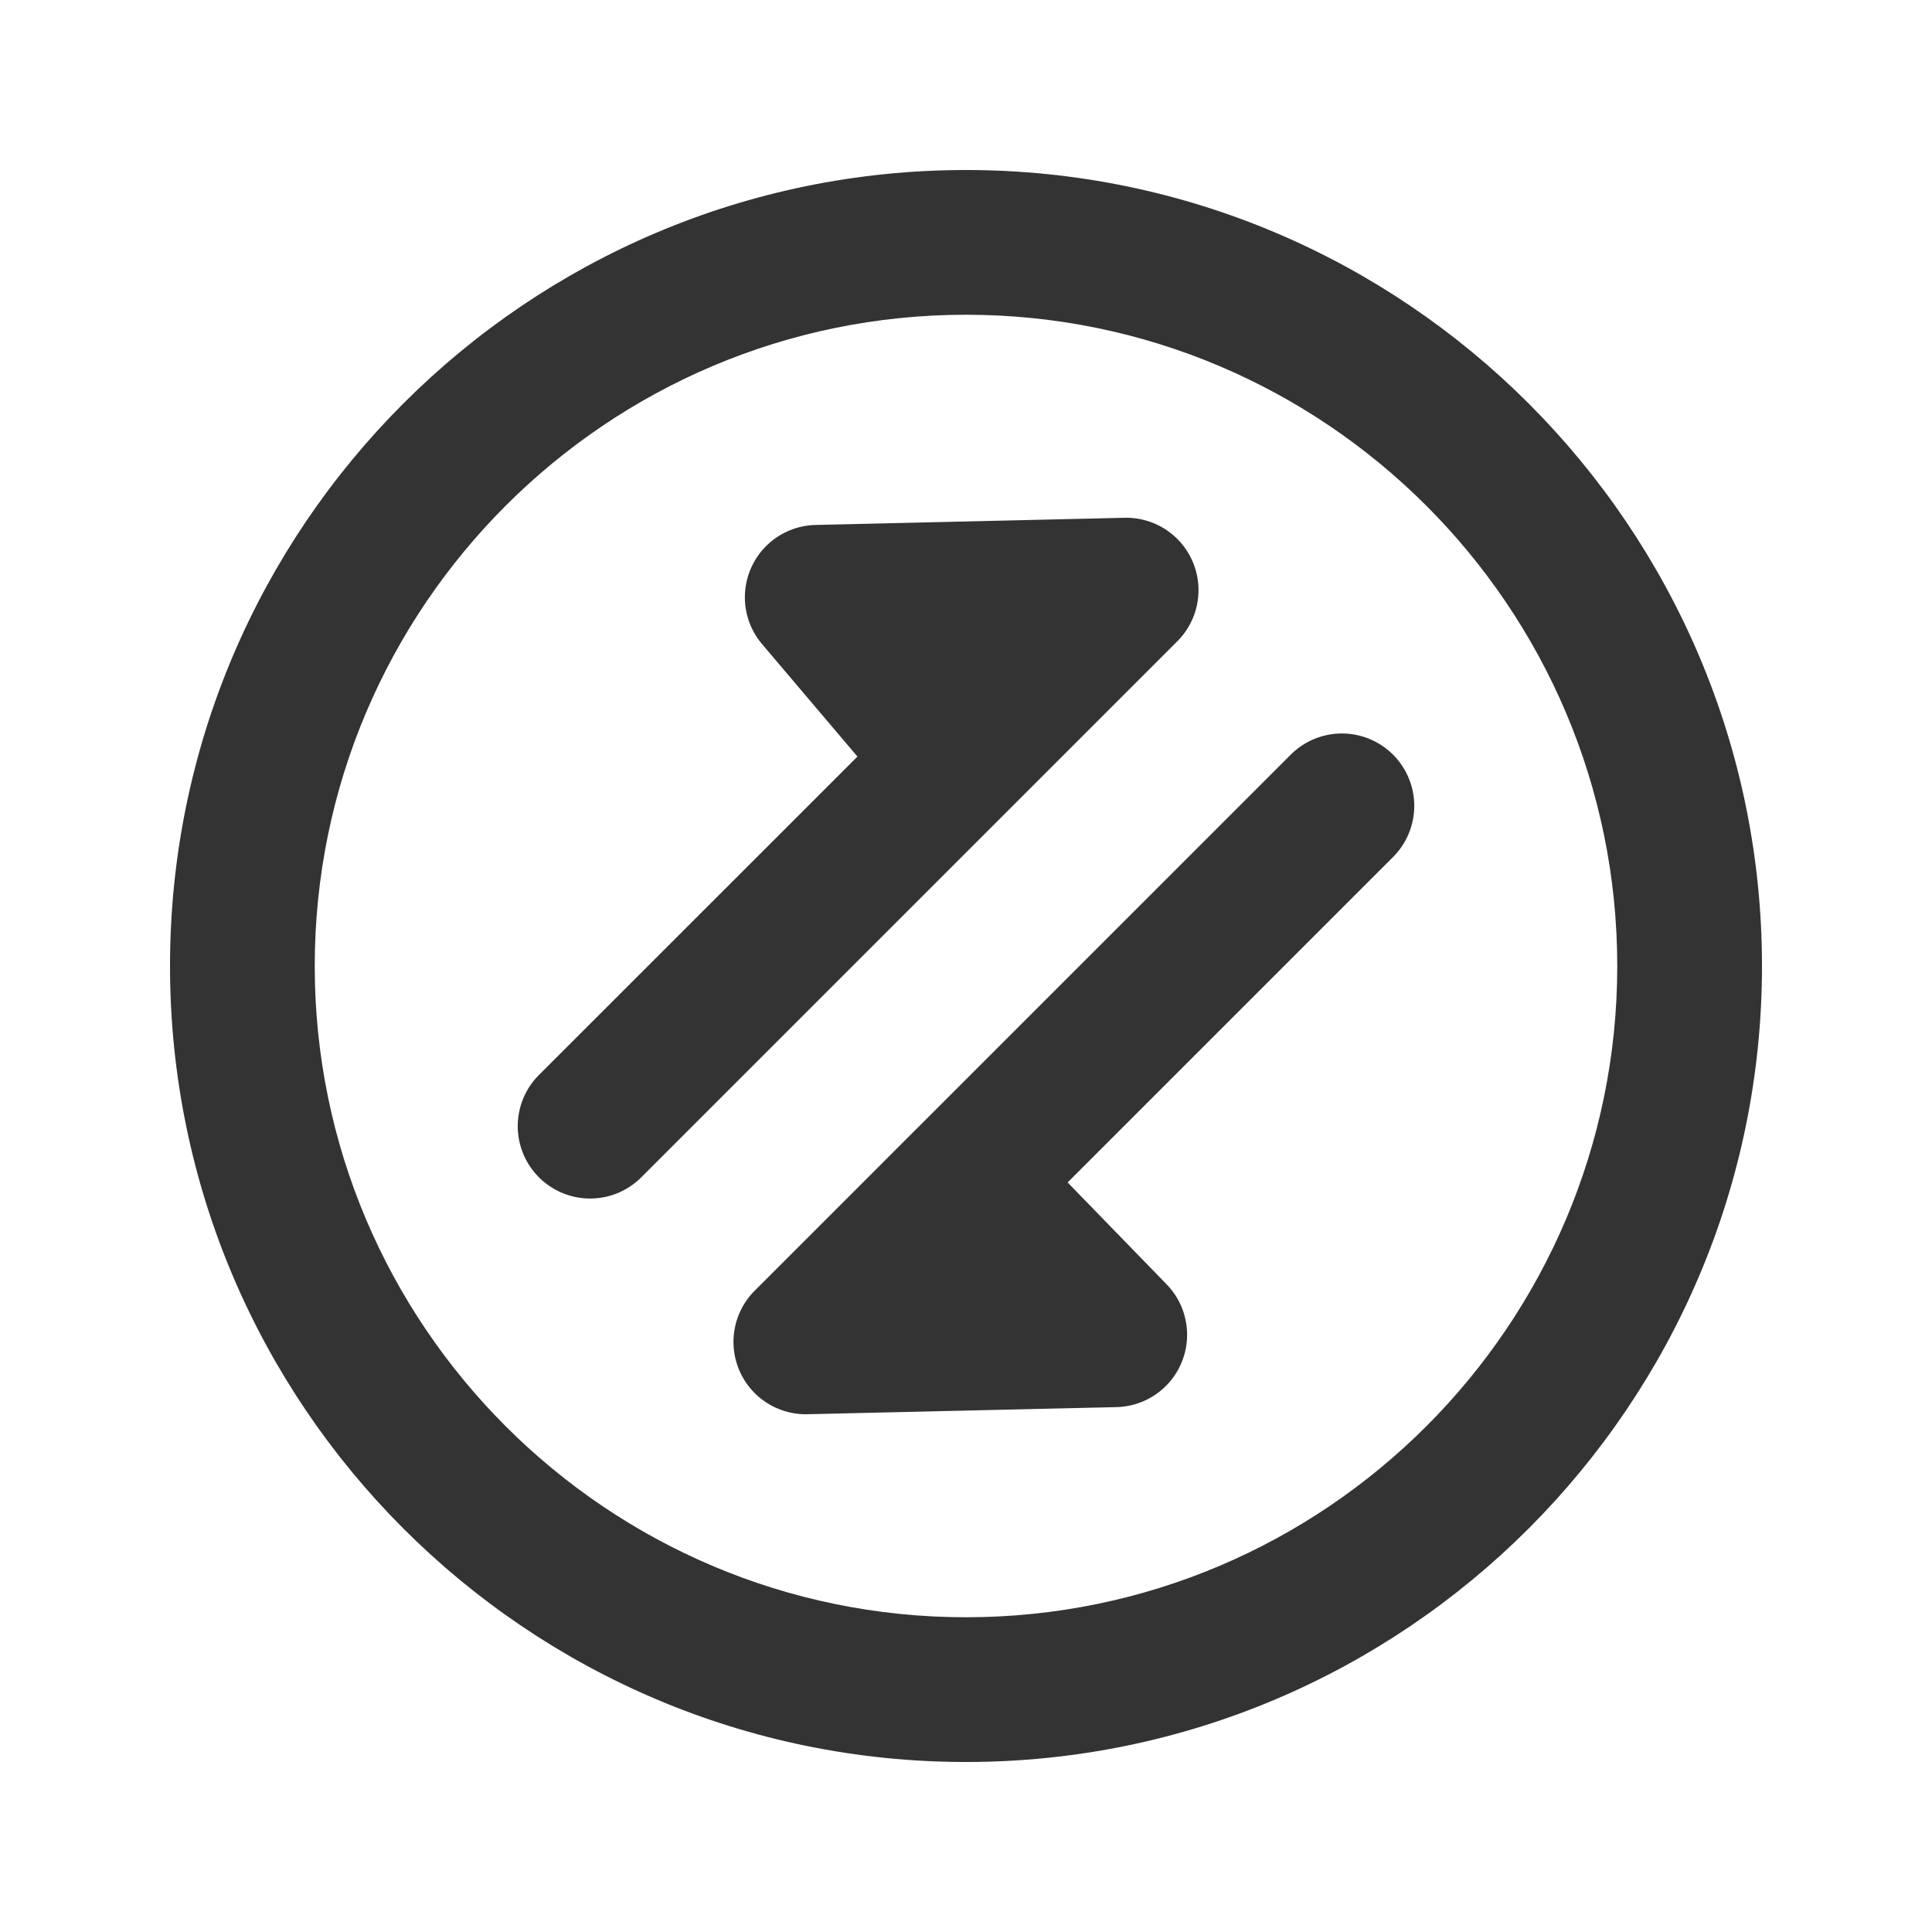
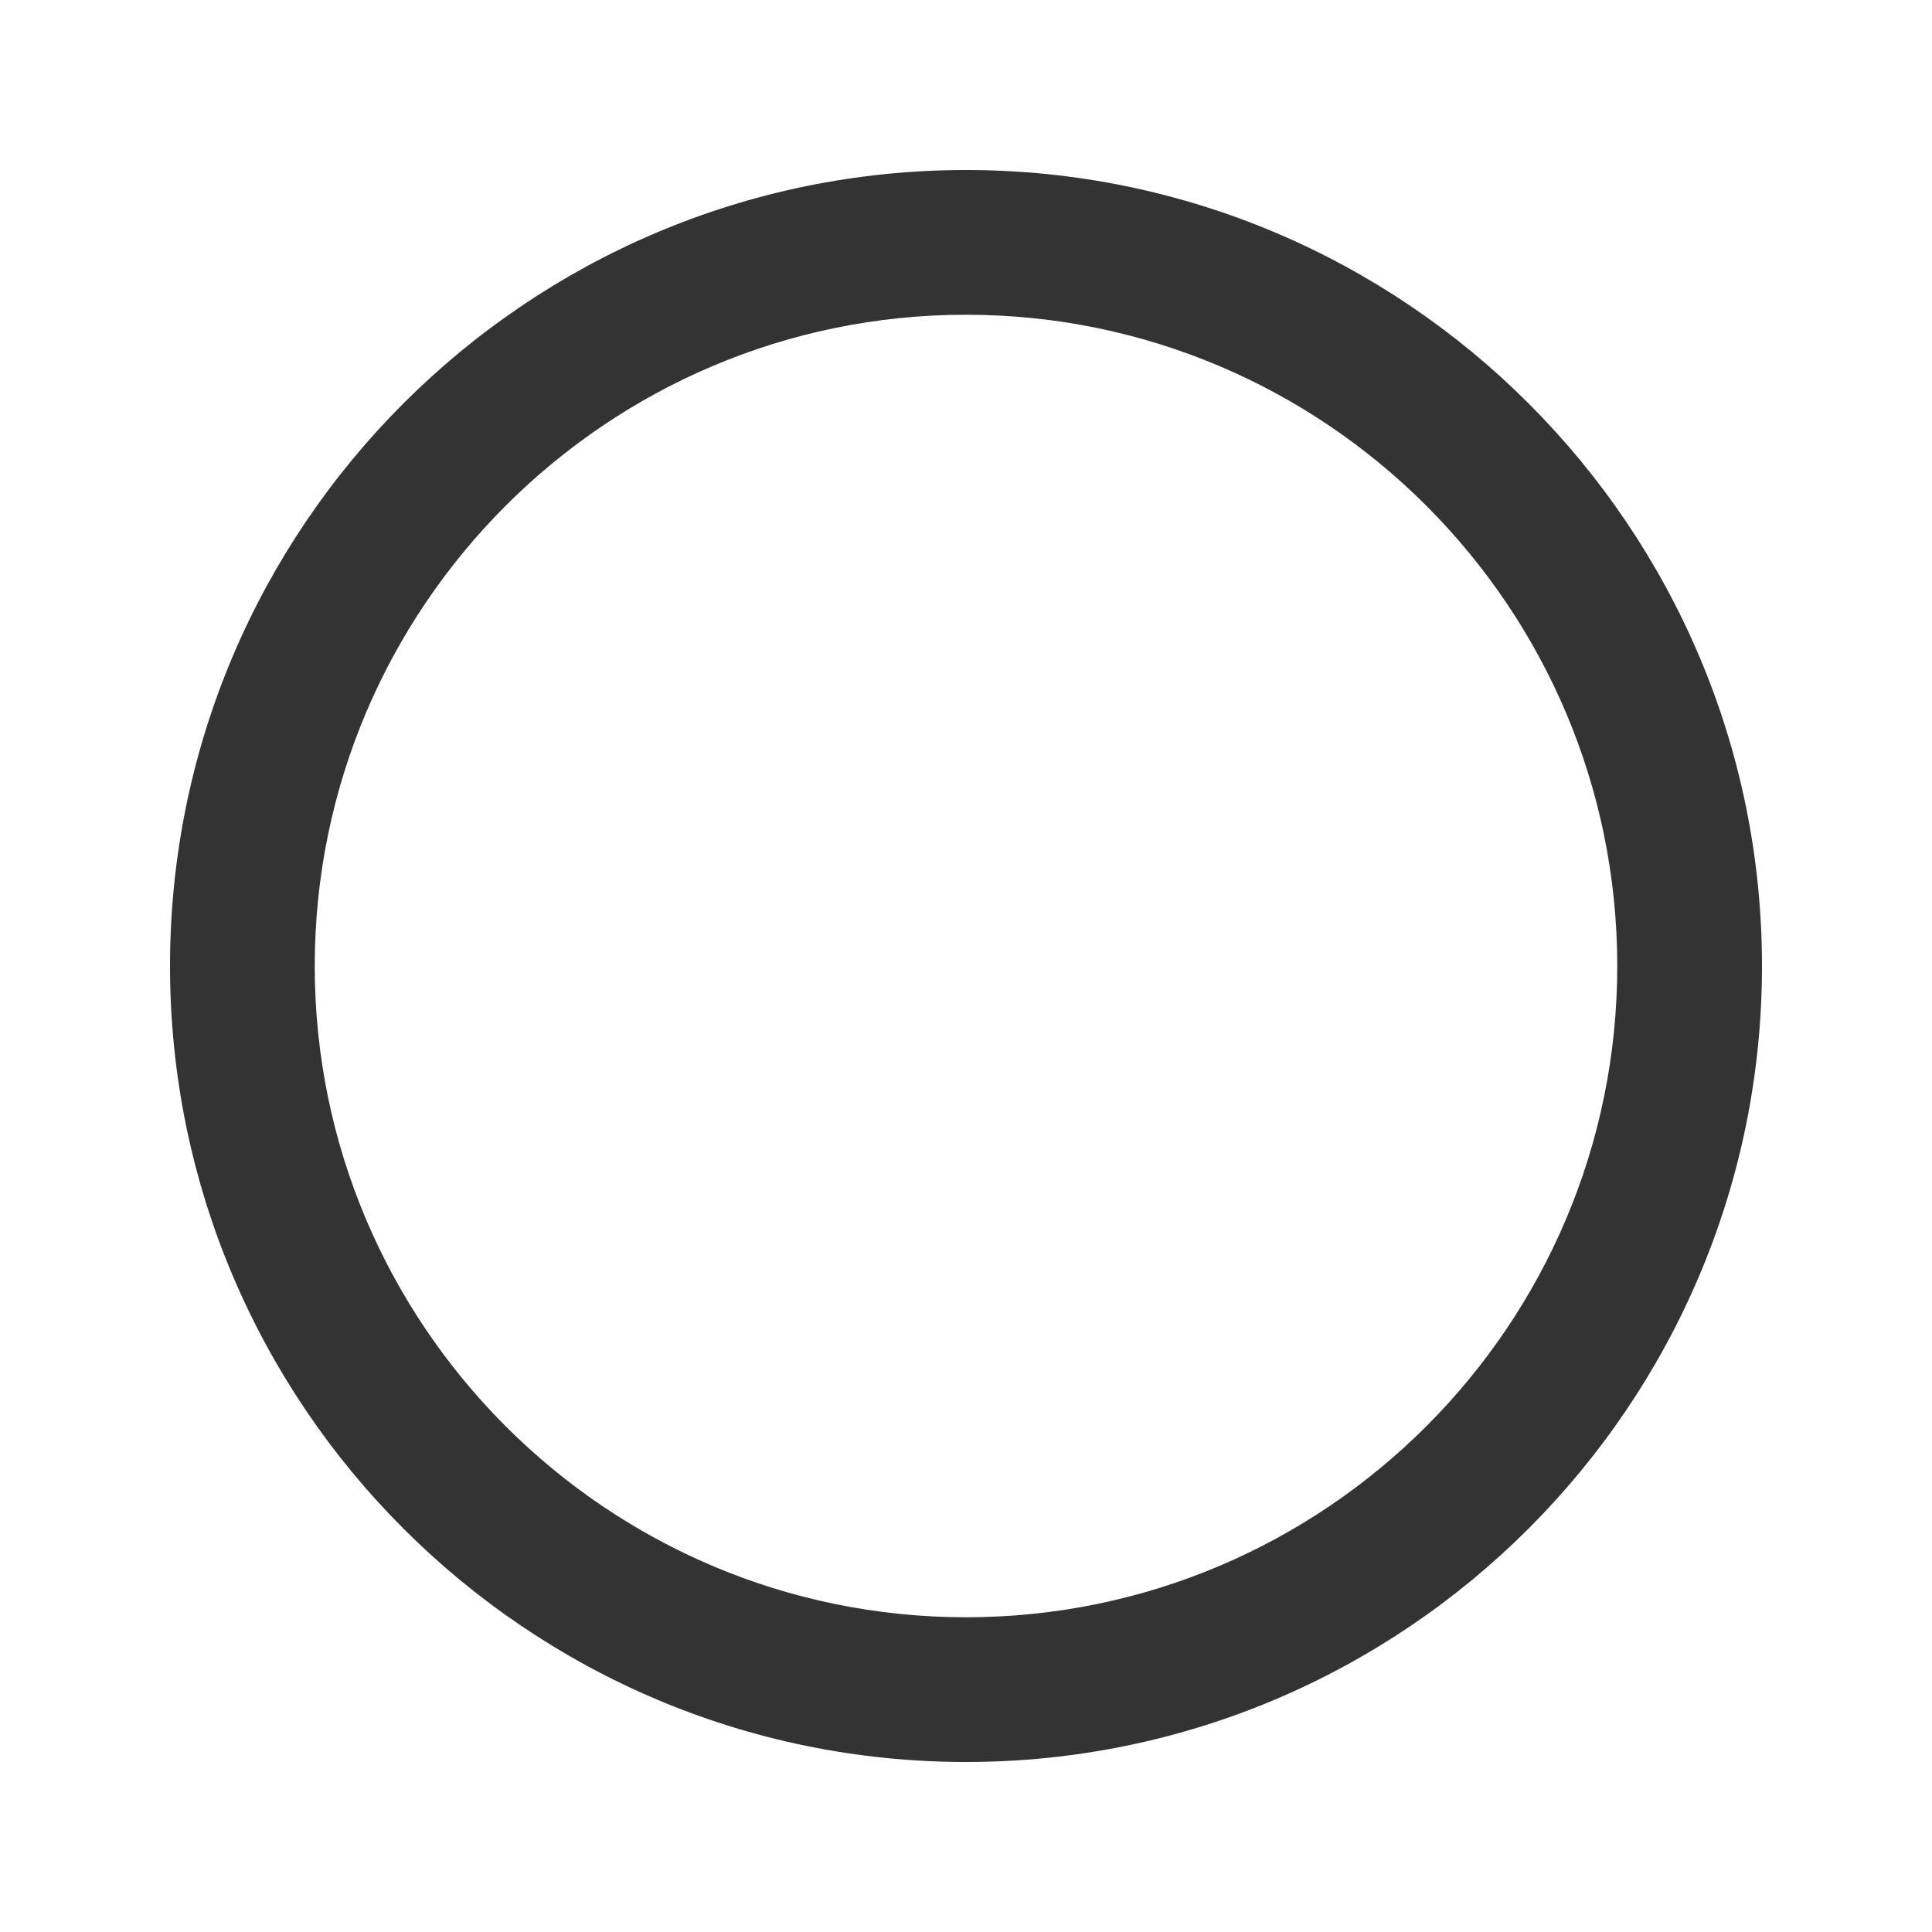
<svg xmlns="http://www.w3.org/2000/svg" t="1711206422290" class="icon" viewBox="0 0 1024 1024" version="1.1" p-id="12701" width="40" height="40">
-   <path d="M312.77 635.24a38.36 38.36 0 0 1-27.12-65.48L454.46 401l-50.54-59.6a38.35 38.35 0 0 1 28.35-63.16L596 274.43a38.35 38.35 0 0 1 28 65.46l-90 90-0.55 0.55L339.89 624a38.23 38.23 0 0 1-27.12 11.24z" fill="#333333" p-id="12702" />
-   <path d="M427.11 749.58A38.35 38.35 0 0 1 400 684.11l84.71-84.72 0.33-0.32L684.11 400a38.35 38.35 0 0 1 54.24 54.24L565.86 626.72l52.47 54a38.35 38.35 0 0 1-26.6 65.08L428 749.57z" fill="#333333" p-id="12703" />
  <path d="M512 933.89C279.37 933.89 90.11 744.63 90.11 512S279.37 90.11 512 90.11 933.89 279.37 933.89 512 744.63 933.89 512 933.89z m0-767.07c-190.34 0-345.18 154.84-345.18 345.18S321.66 857.18 512 857.18 857.18 702.34 857.18 512 702.34 166.82 512 166.82z" fill="#333333" p-id="12704" />
</svg>